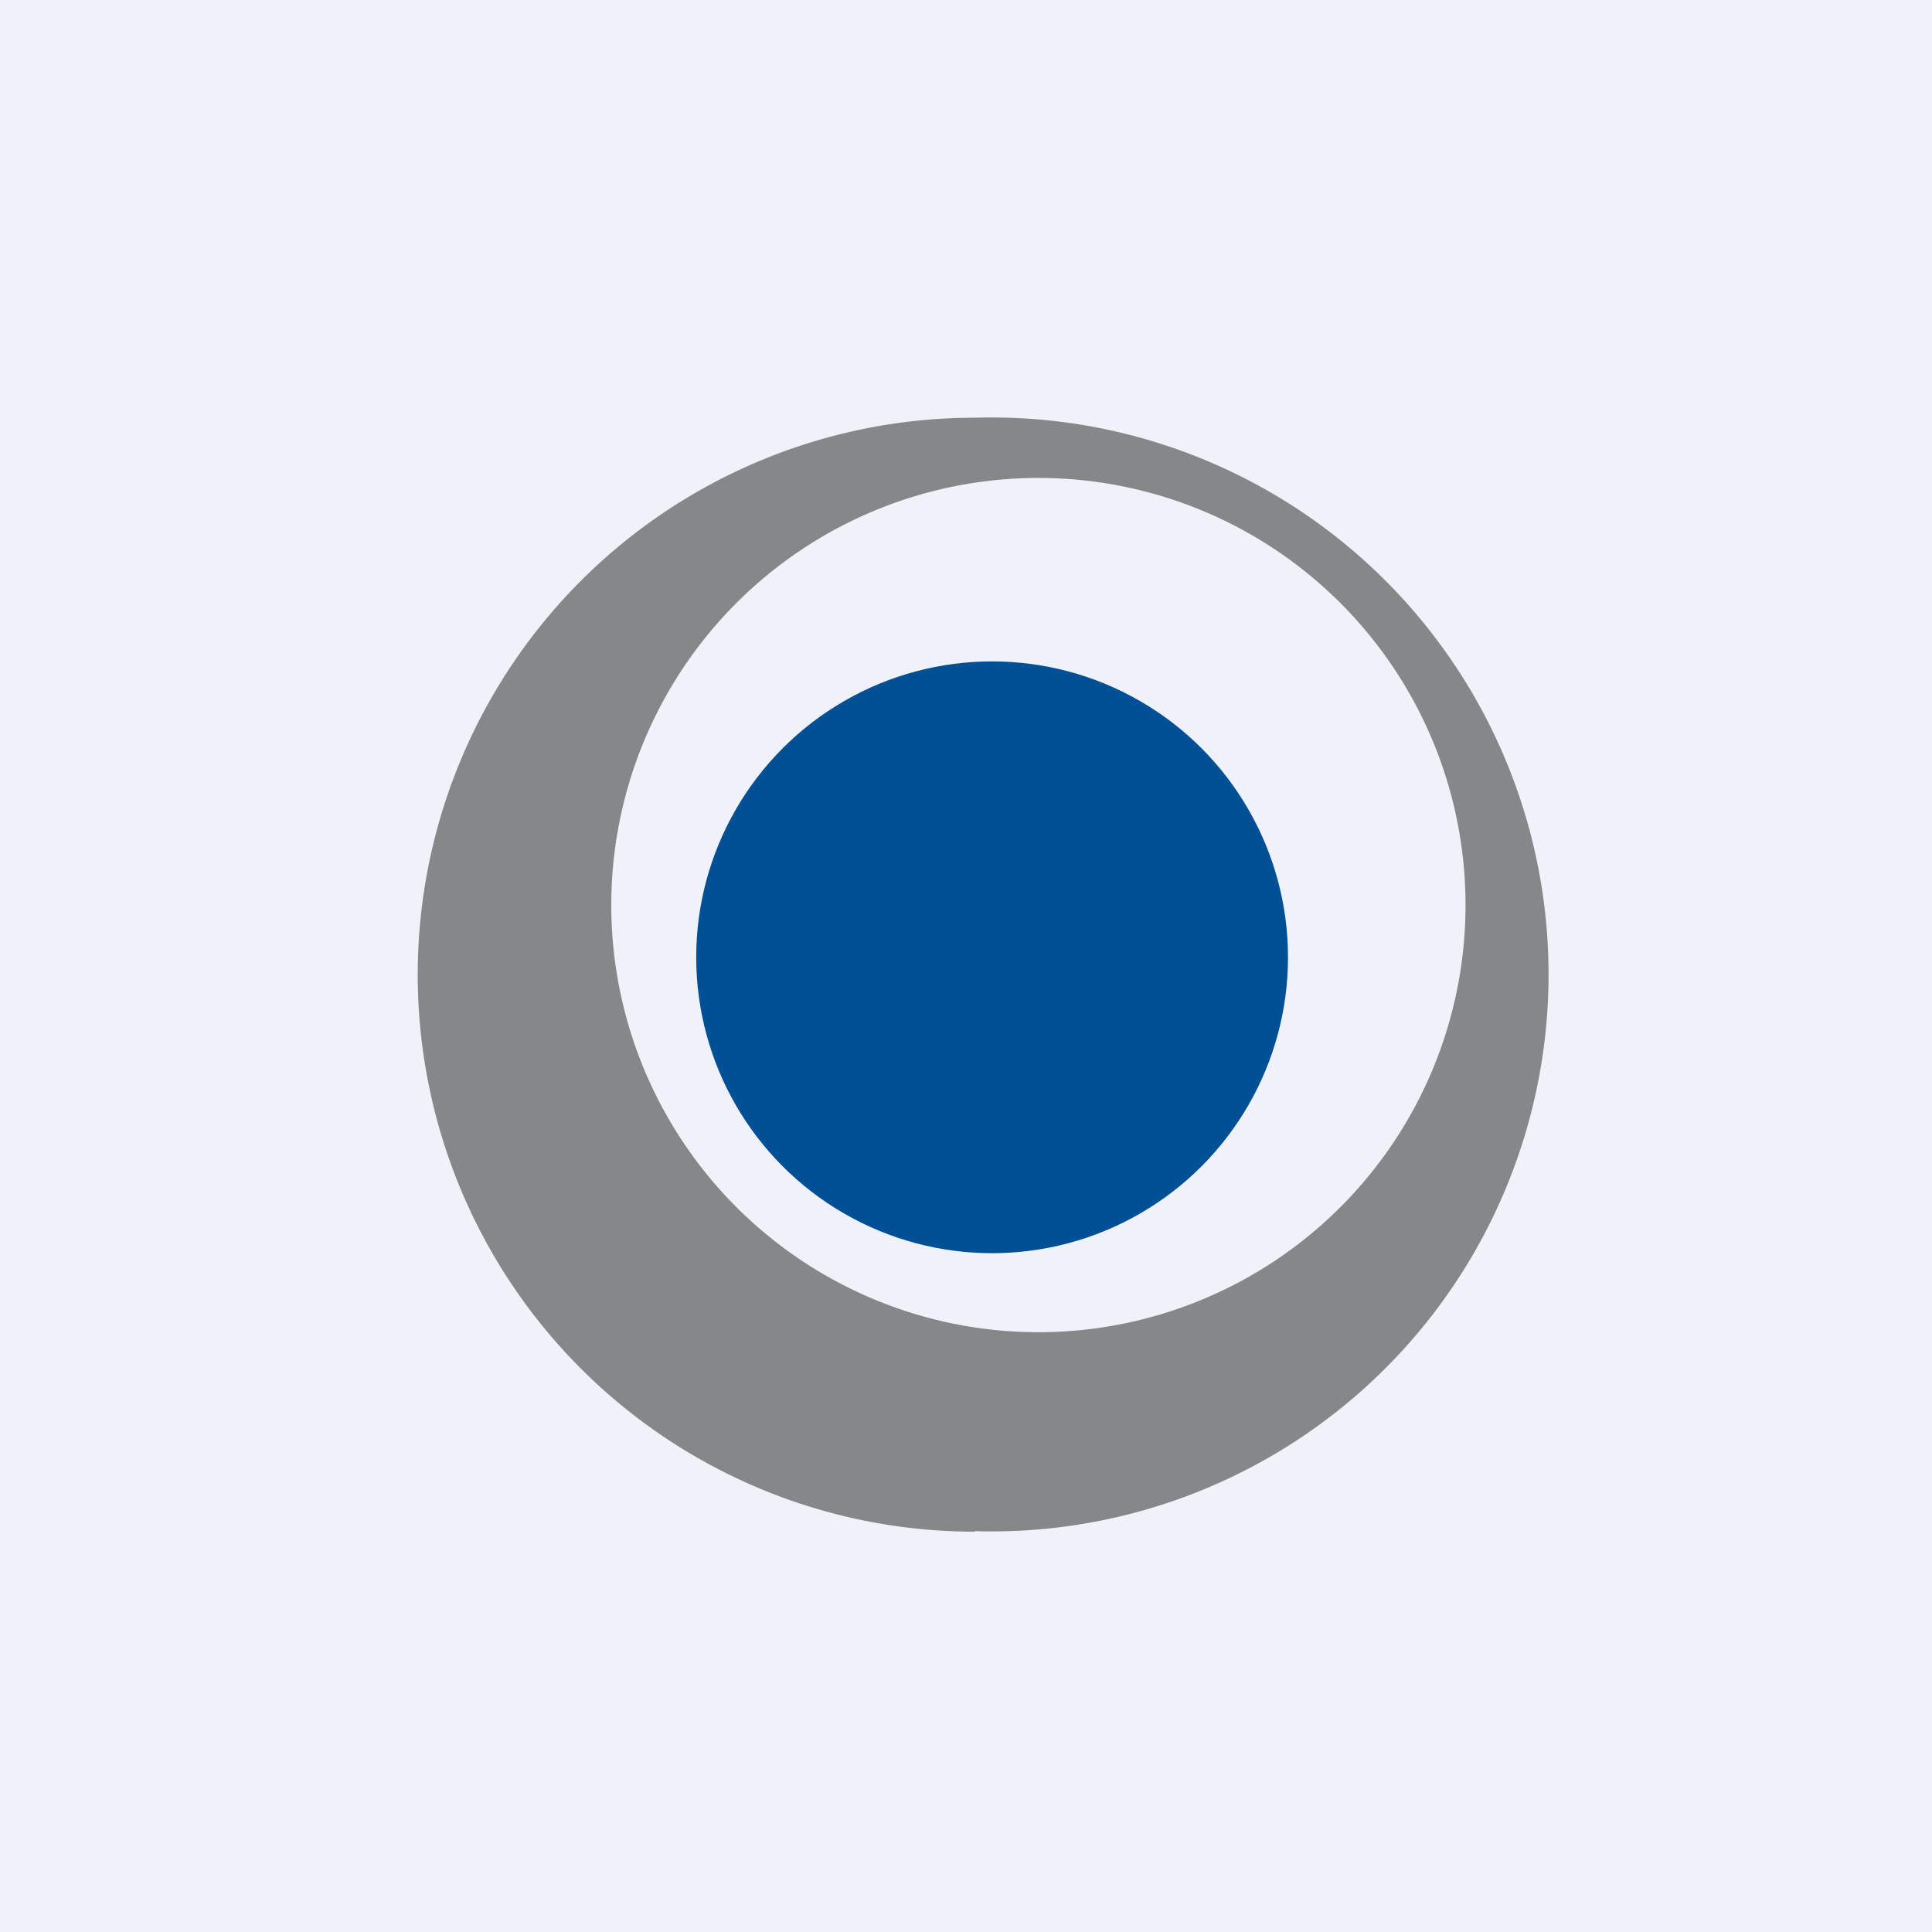
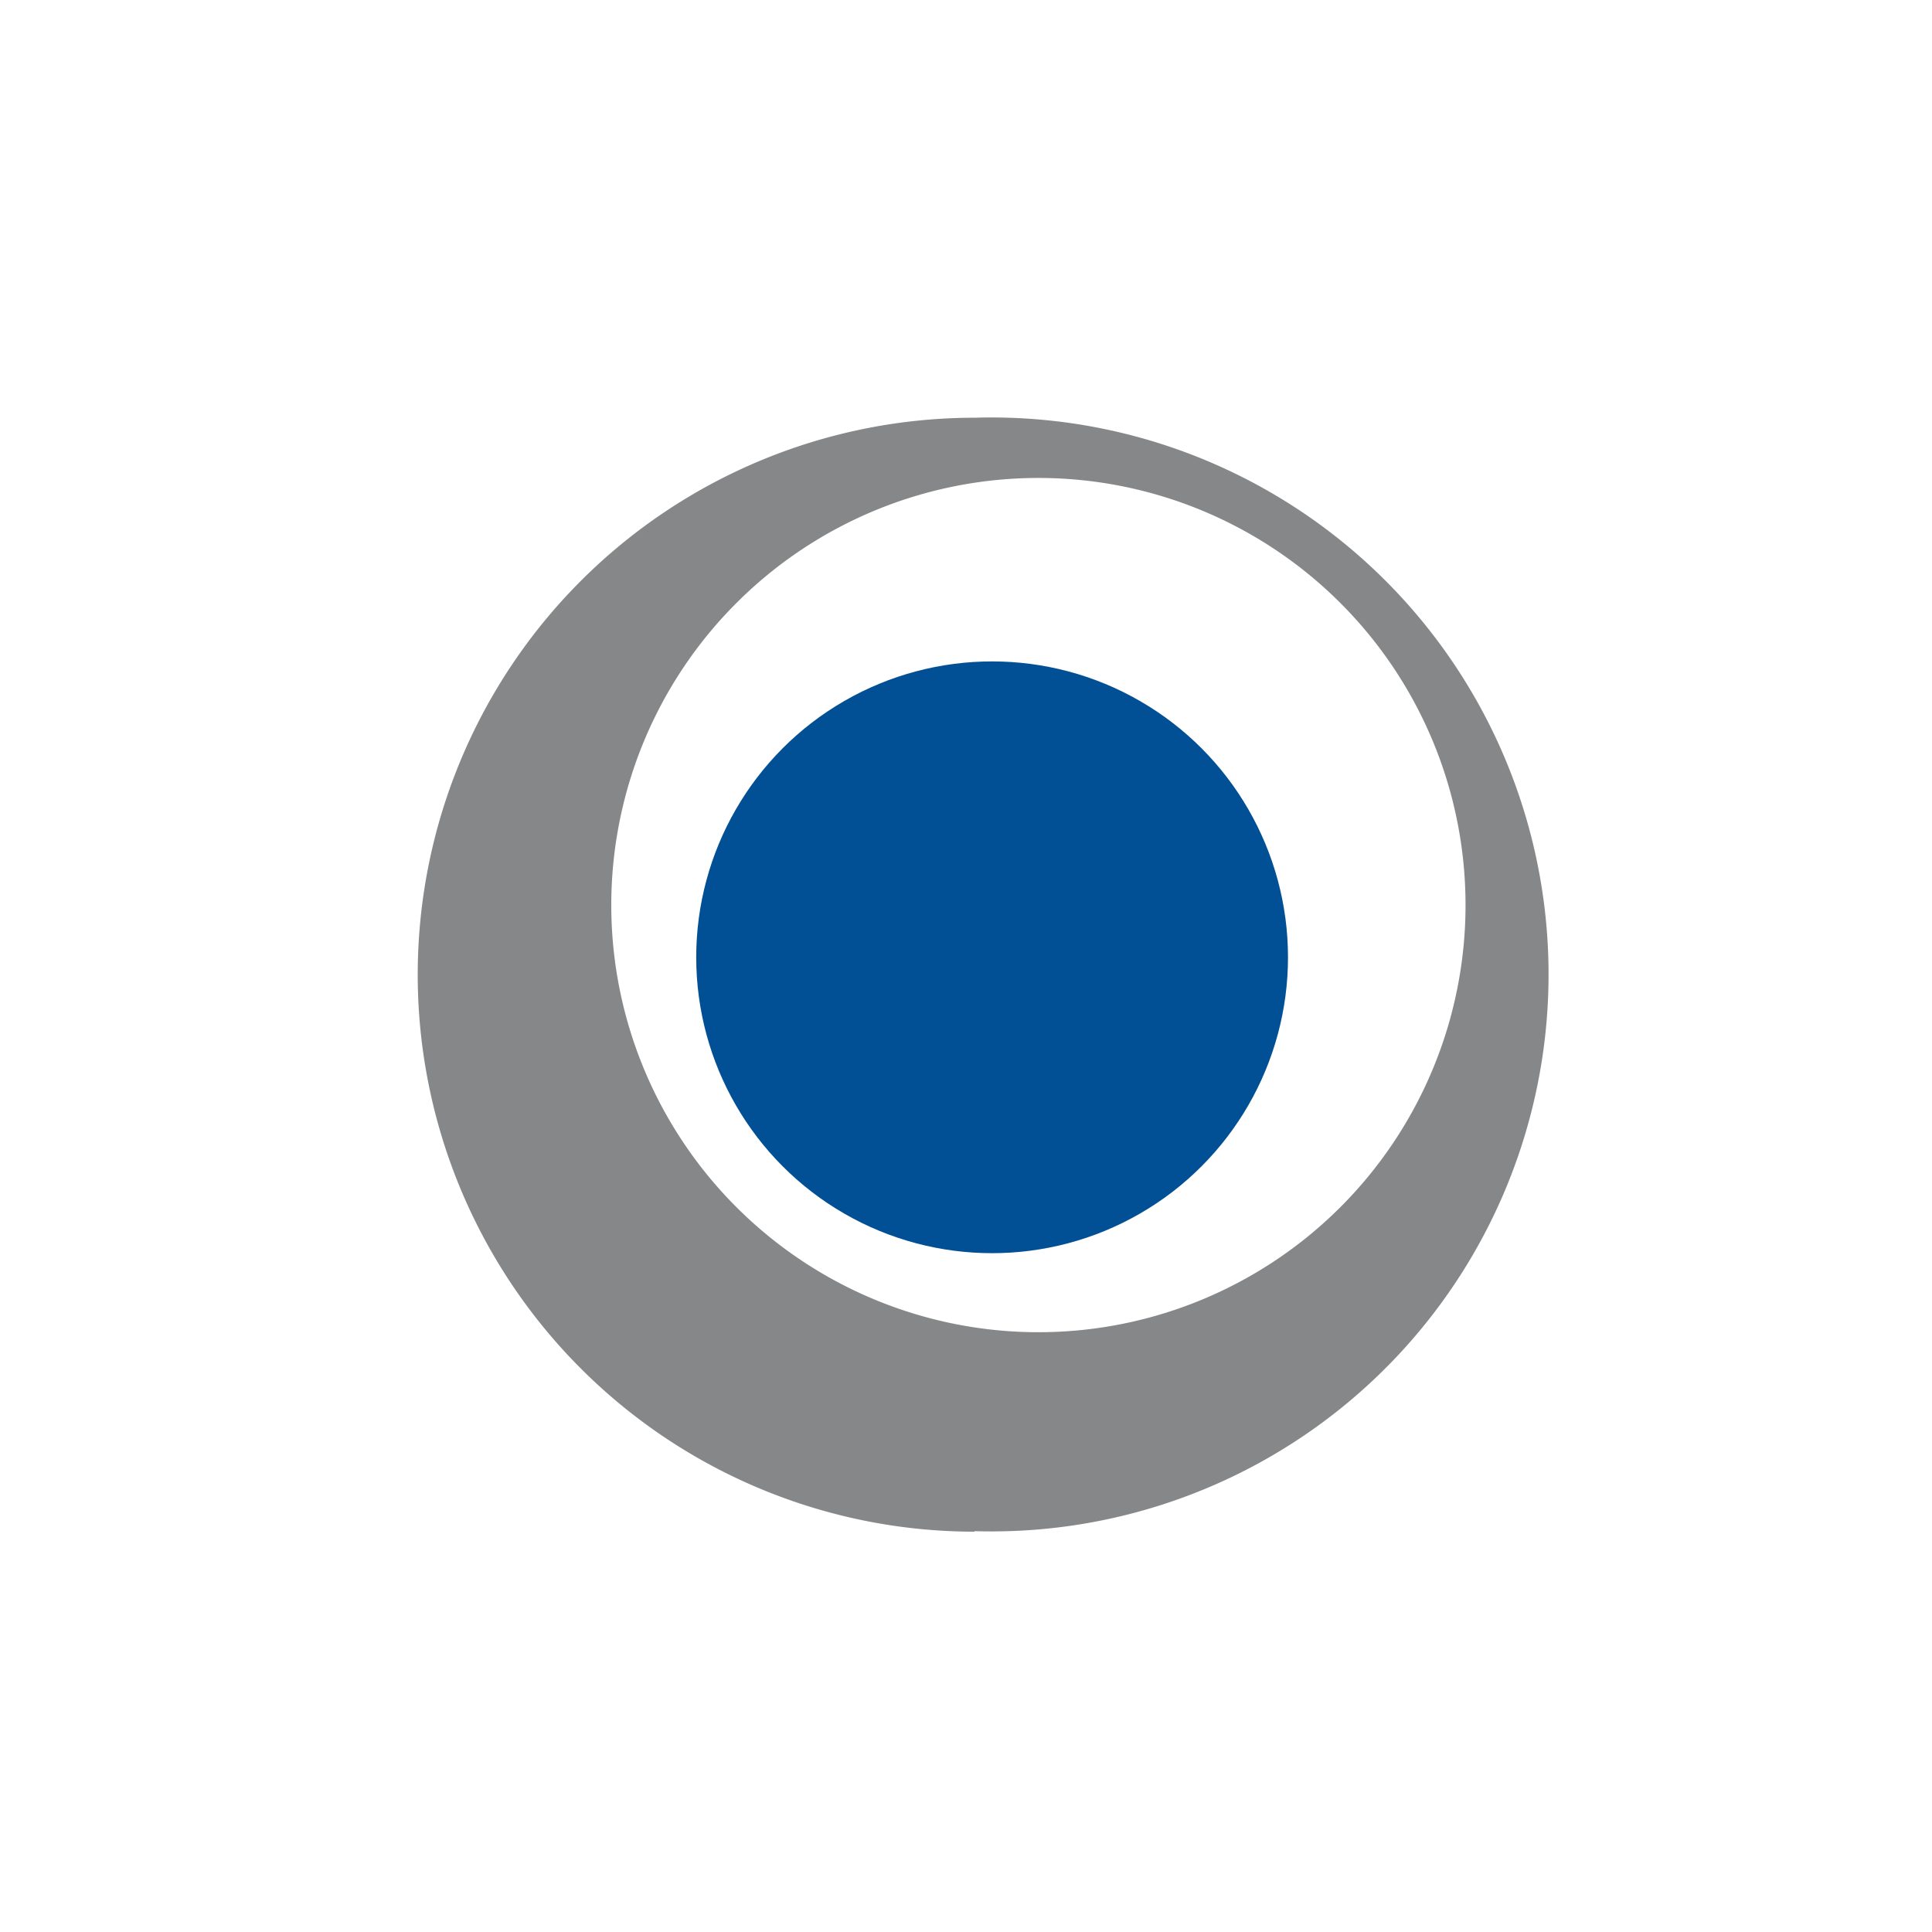
<svg xmlns="http://www.w3.org/2000/svg" viewBox="0 0 55.5 55.5">
-   <path d="M 0,0 H 55.5 V 55.5 H 0 Z" fill="rgb(239, 242, 248)" />
  <path d="M 27.99,43.985 A 16,16 0 1,0 28,12 A 16,16 0 0,0 28,44 Z M 29.83,38.27 A 12.27,12.27 0 1,0 29.83,13.73 A 12.27,12.27 0 0,0 29.83,38.27 Z" fill="rgb(134, 135, 136)" fill-rule="evenodd" />
  <circle cx="28.5" cy="27.5" r="8.5" fill="rgb(1, 80, 150)" />
</svg>